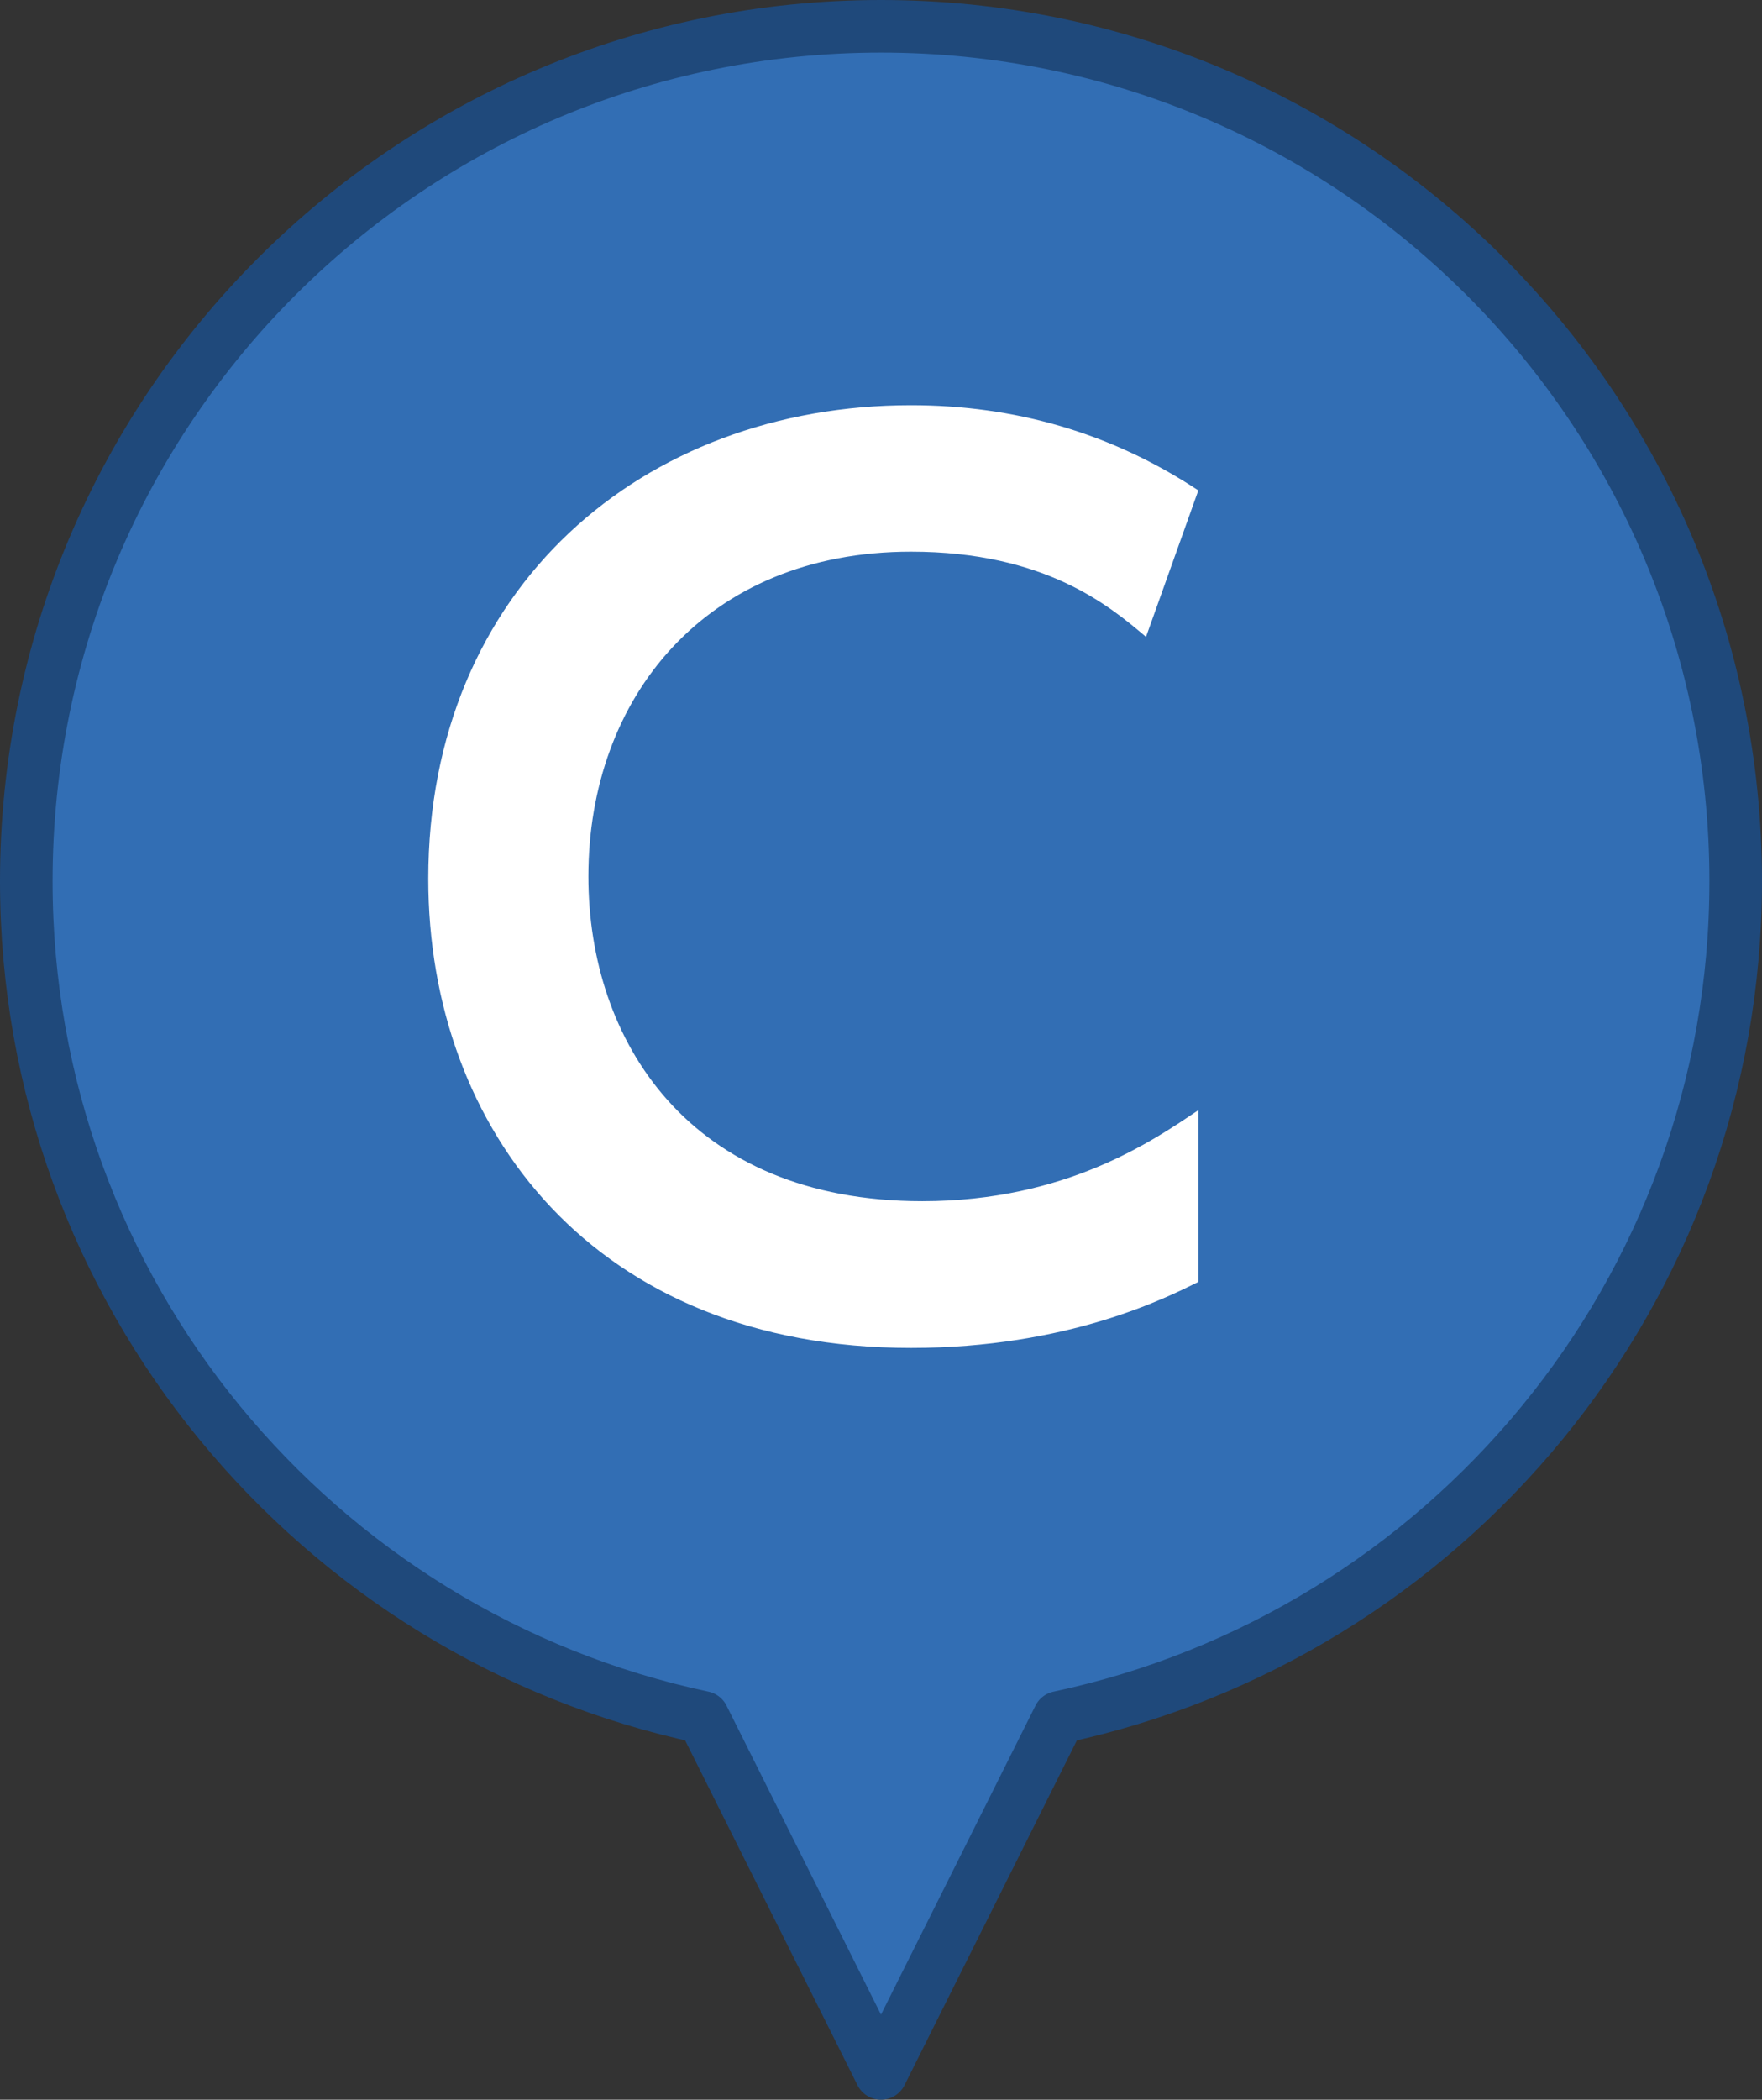
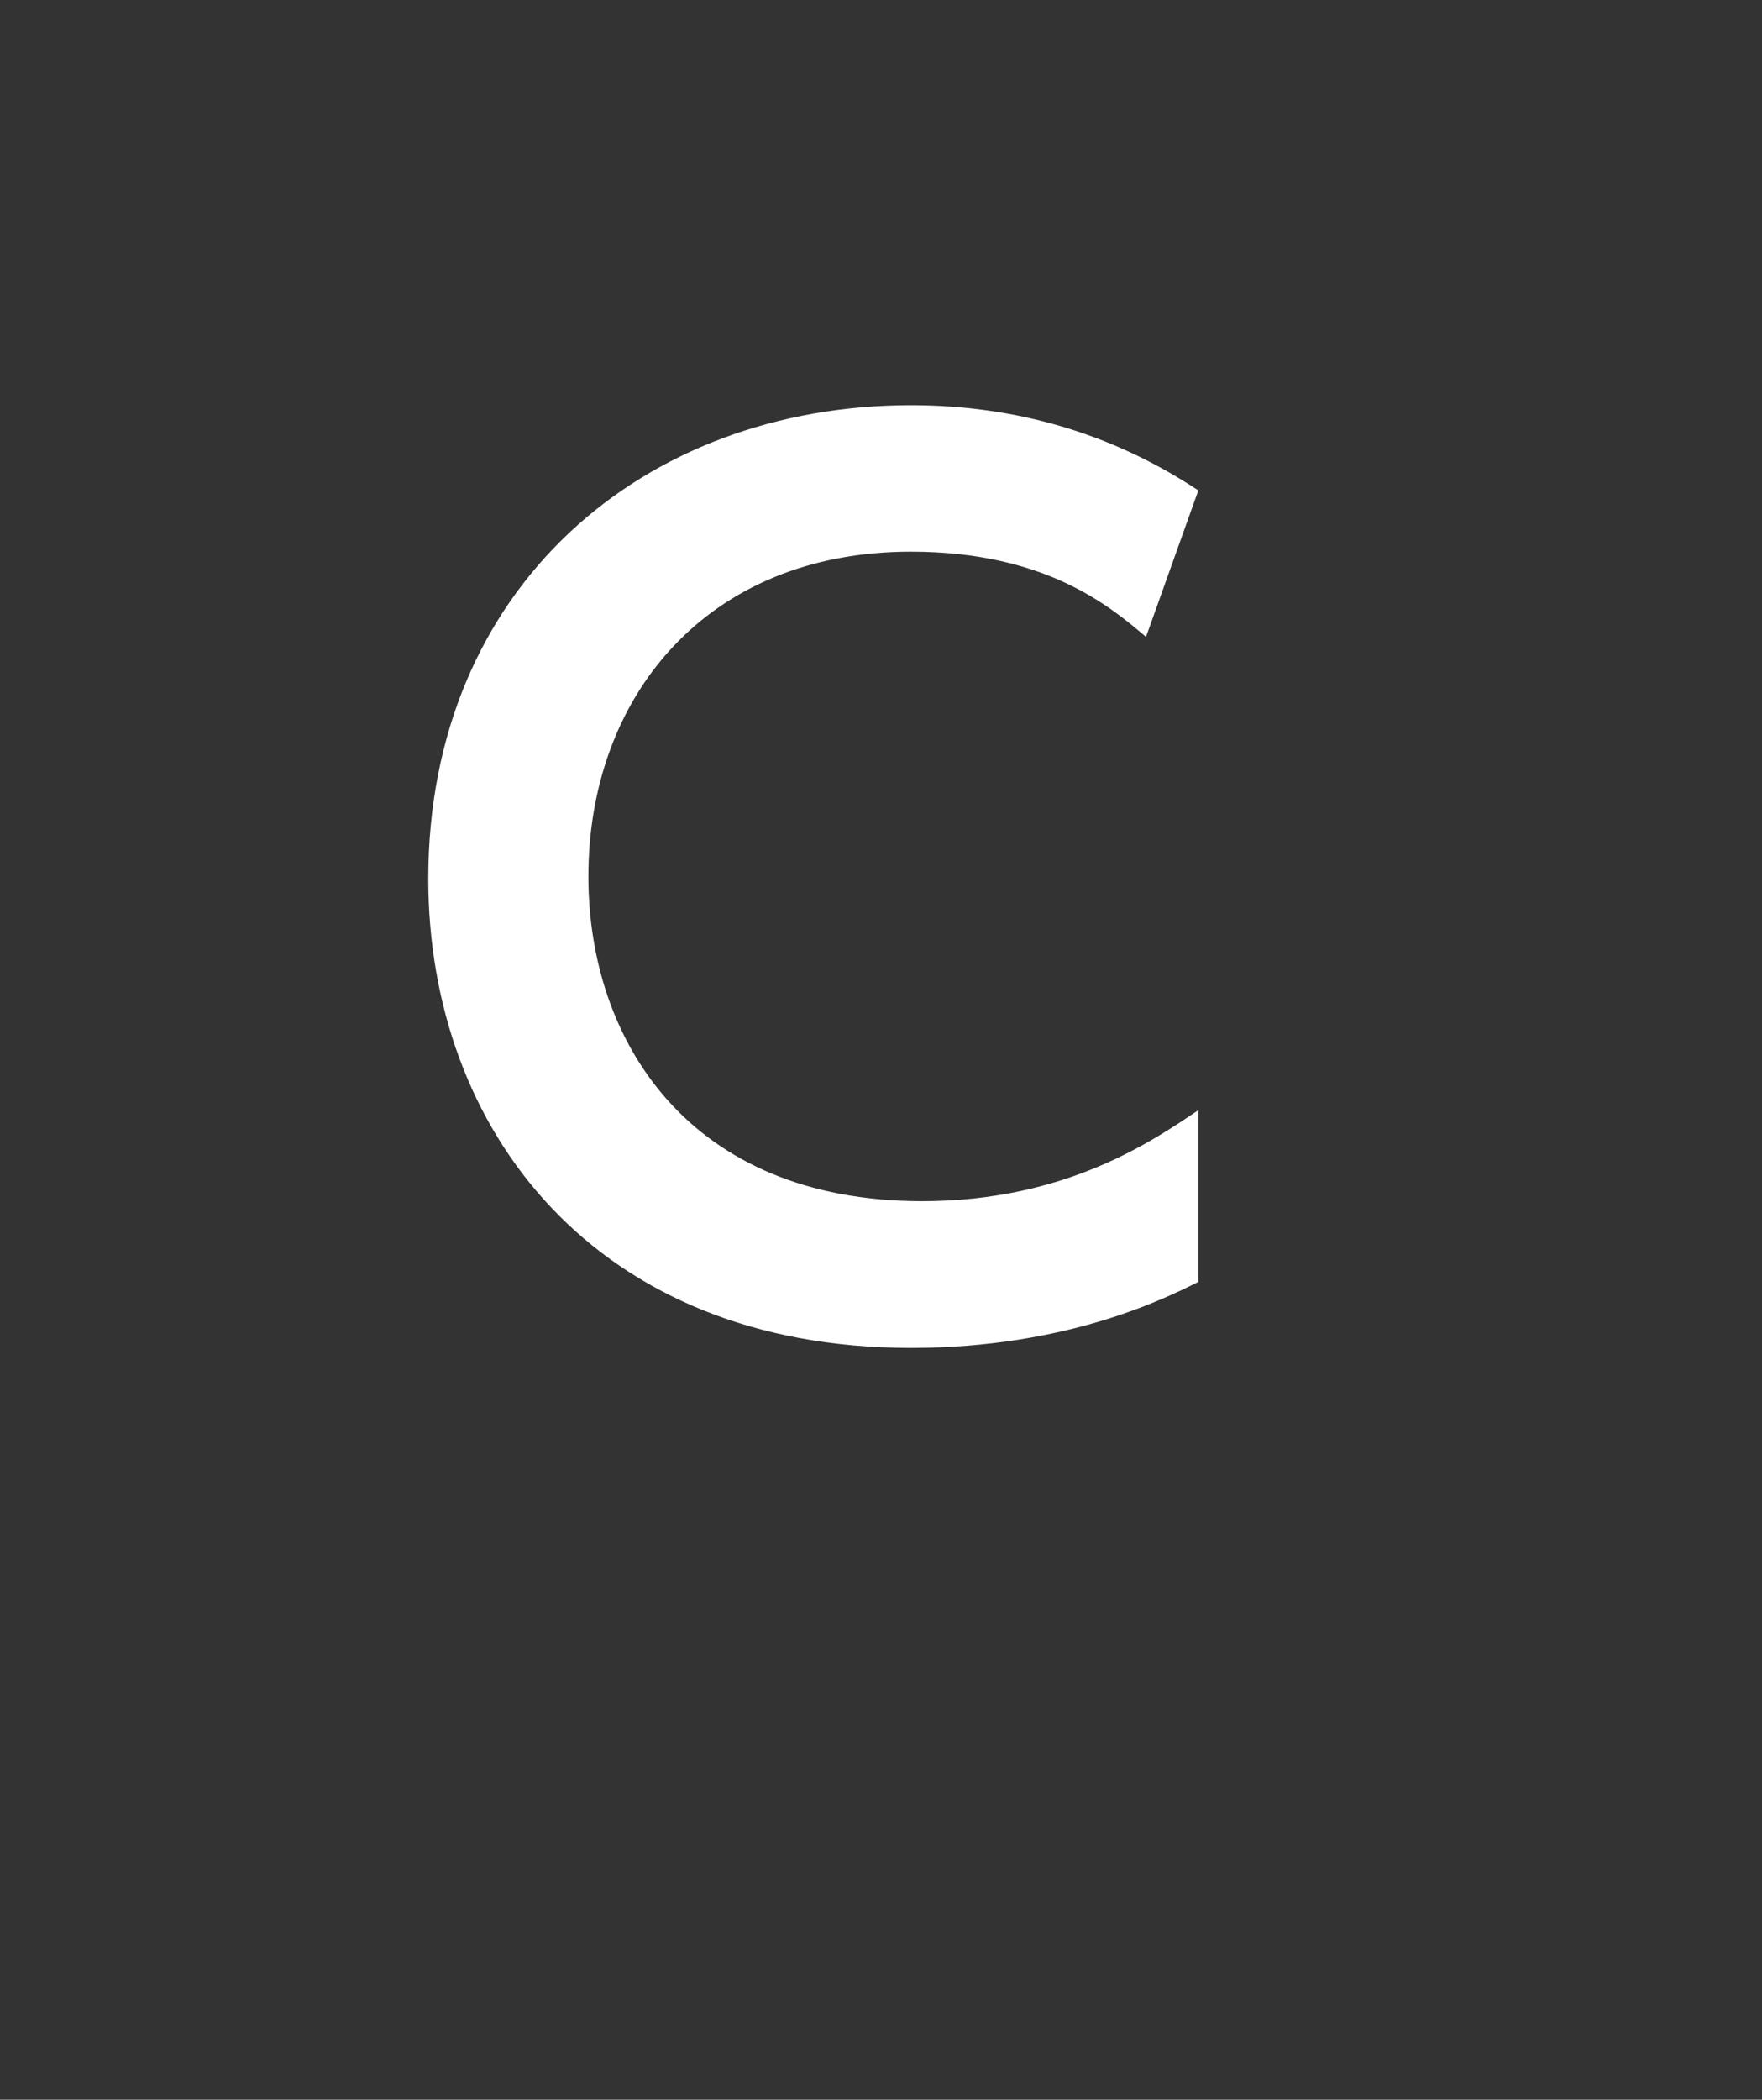
<svg xmlns="http://www.w3.org/2000/svg" id="_レイヤー_2" viewBox="0 0 67.02 79.85">
  <rect x="0" y="0" width="67.02" height="79.85" fill="#333333" stroke="none" />
  <defs>
    <style>.cls-1{fill:#fff;}.cls-2{fill:#326eb4;stroke:#1f497b;stroke-linecap:round;stroke-linejoin:round;stroke-width:2px;}</style>
  </defs>
  <g id="_レイヤー_1-2">
    <g>
-       <path class="cls-2" d="M66.02,33.51C66.02,15.55,51.46,1,33.51,1S1,15.55,1,33.51c0,15.63,11.03,28.68,25.74,31.8l6.77,13.54,6.77-13.54c14.7-3.12,25.74-16.17,25.74-31.8Z" />
-       <path class="cls-1" d="M45.58,48.75c-1.21,.6-4.97,2.51-10.93,2.51-12.01,0-18.36-8.29-18.36-17.84,0-11.06,8.16-18.01,18.36-18.01,3.93,0,7.6,1.04,10.93,3.24l-1.99,5.57c-1.38-1.17-3.84-3.24-8.94-3.24-7.82,0-12.27,5.57-12.27,12.35,0,6.22,3.8,12.35,12.7,12.35,5.49,0,8.81-2.33,10.5-3.46v6.52Z" />
+       <path class="cls-1" d="M45.58,48.75c-1.21,.6-4.97,2.51-10.93,2.51-12.01,0-18.36-8.29-18.36-17.84,0-11.06,8.16-18.01,18.36-18.01,3.93,0,7.6,1.04,10.93,3.24l-1.99,5.57c-1.38-1.17-3.84-3.24-8.94-3.24-7.82,0-12.27,5.57-12.27,12.35,0,6.22,3.8,12.35,12.7,12.35,5.49,0,8.81-2.33,10.5-3.46v6.52" />
    </g>
  </g>
</svg>